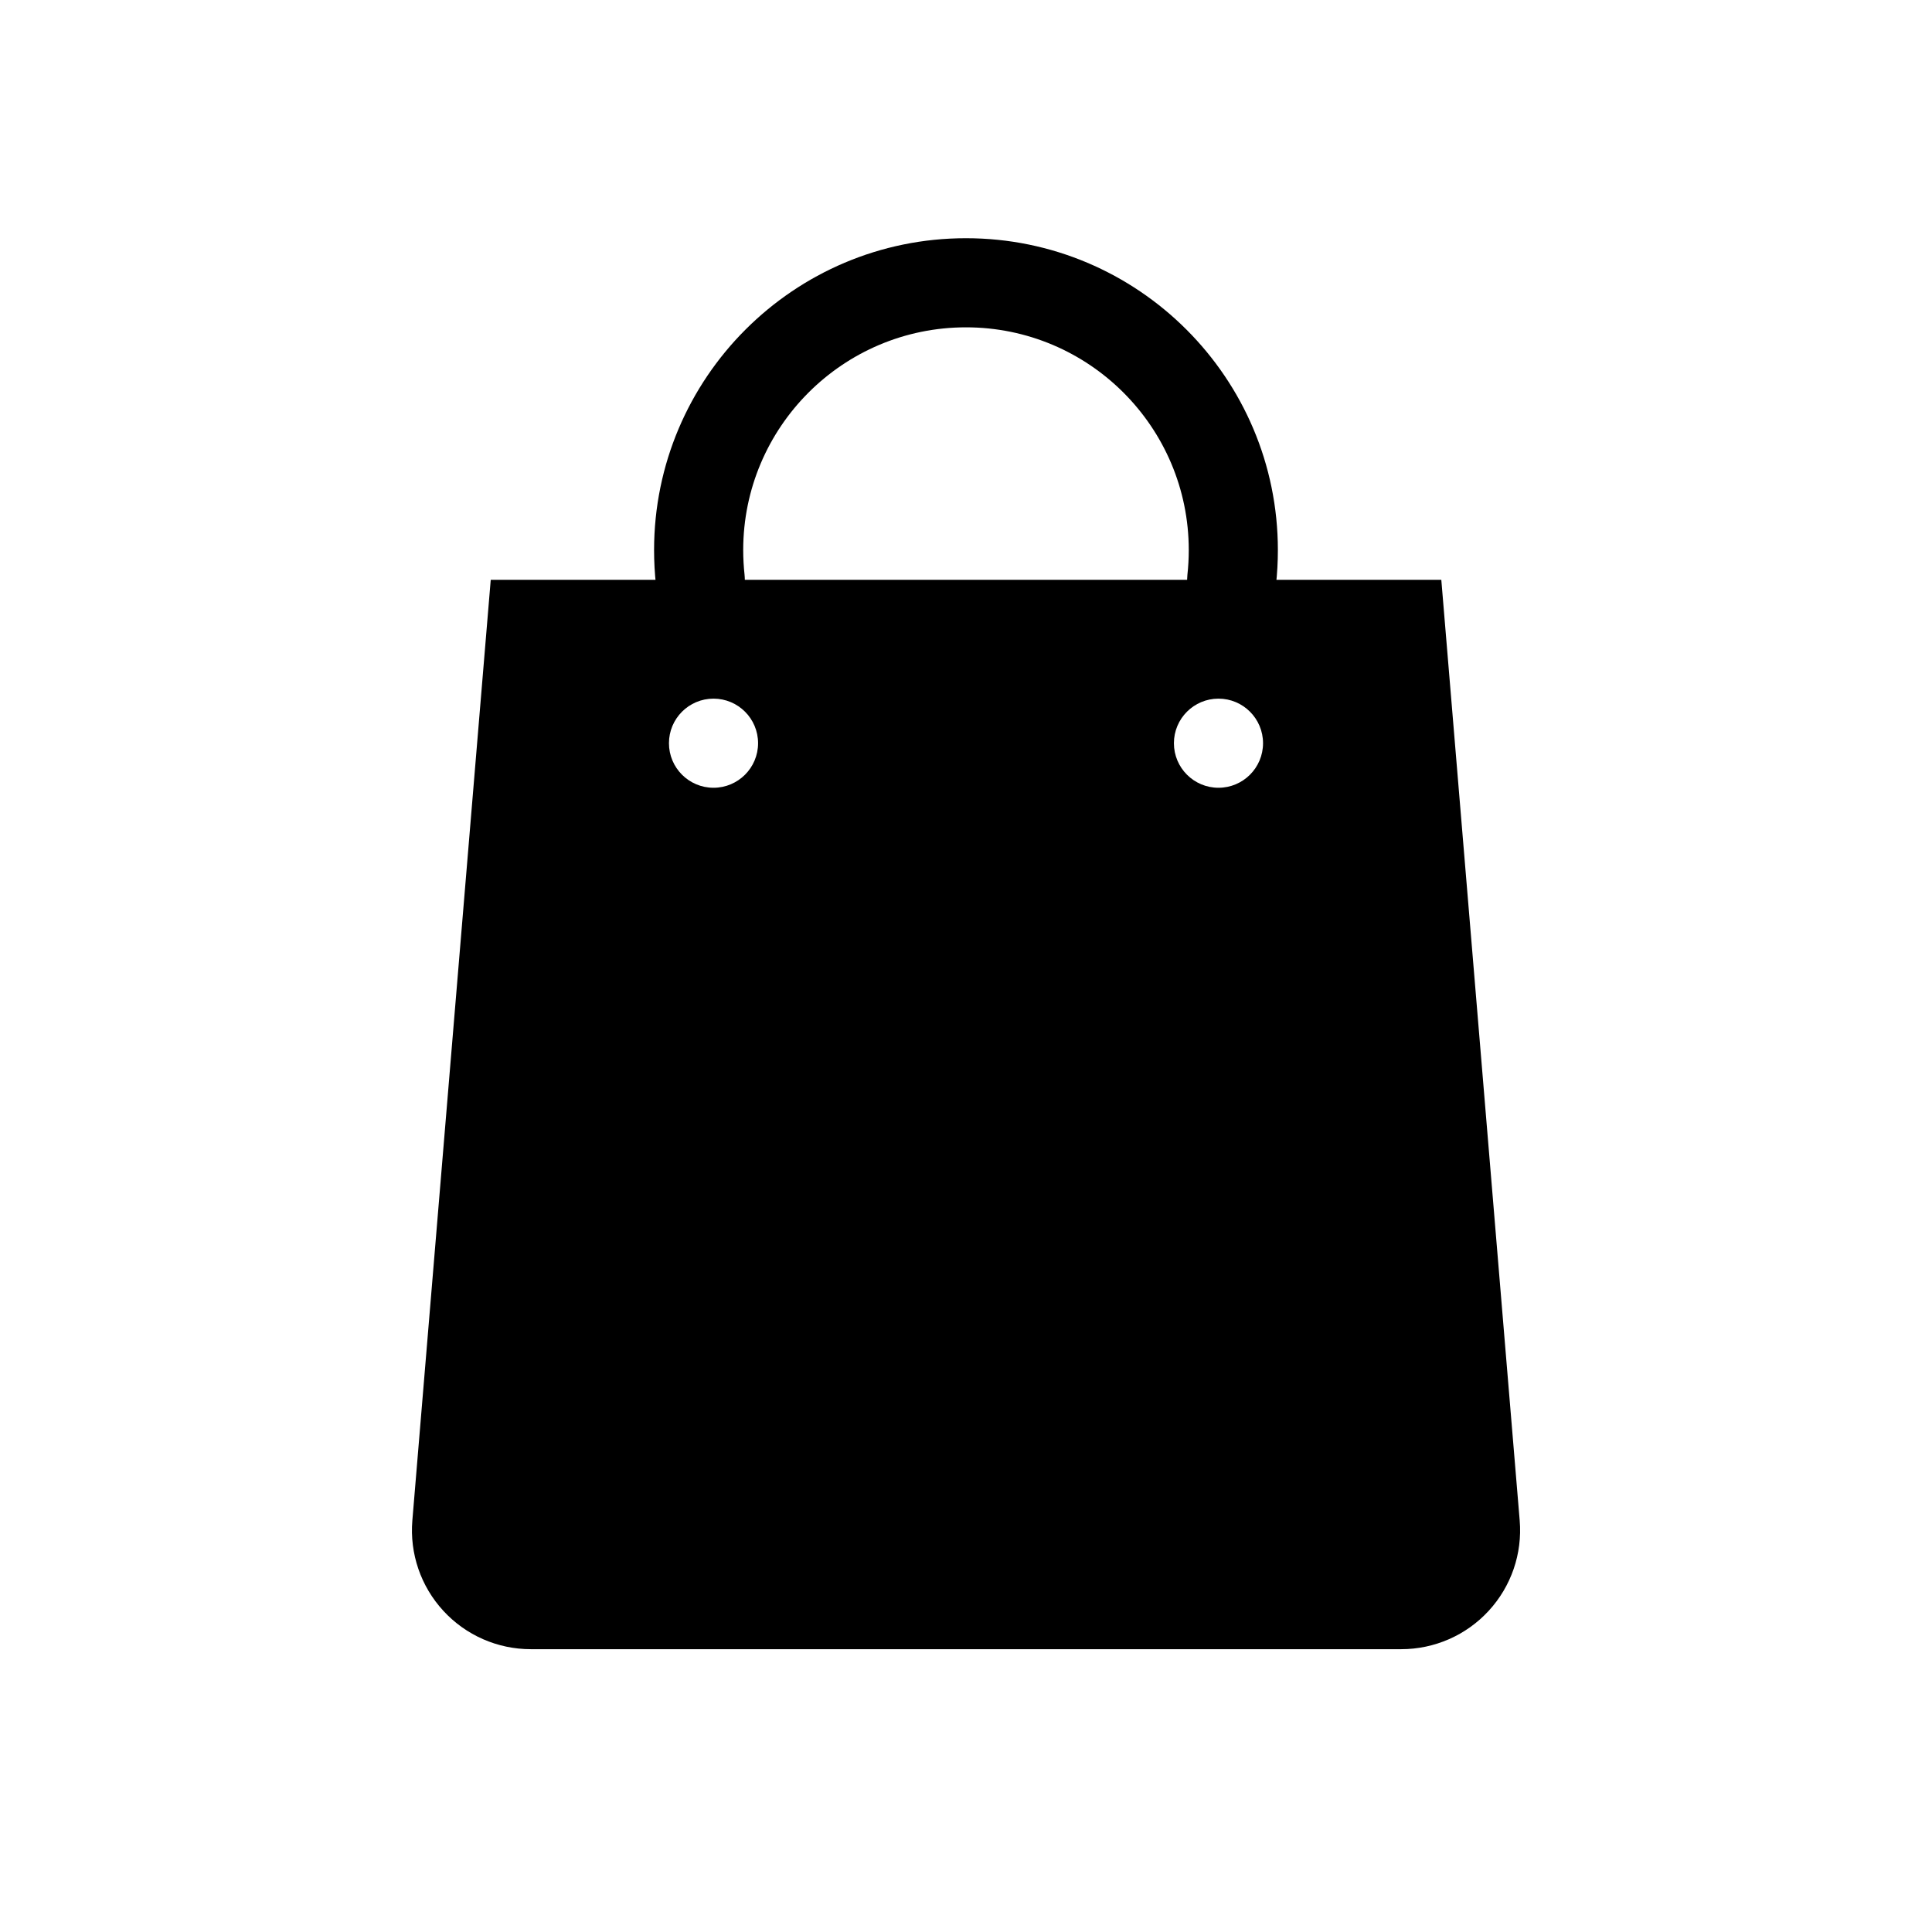
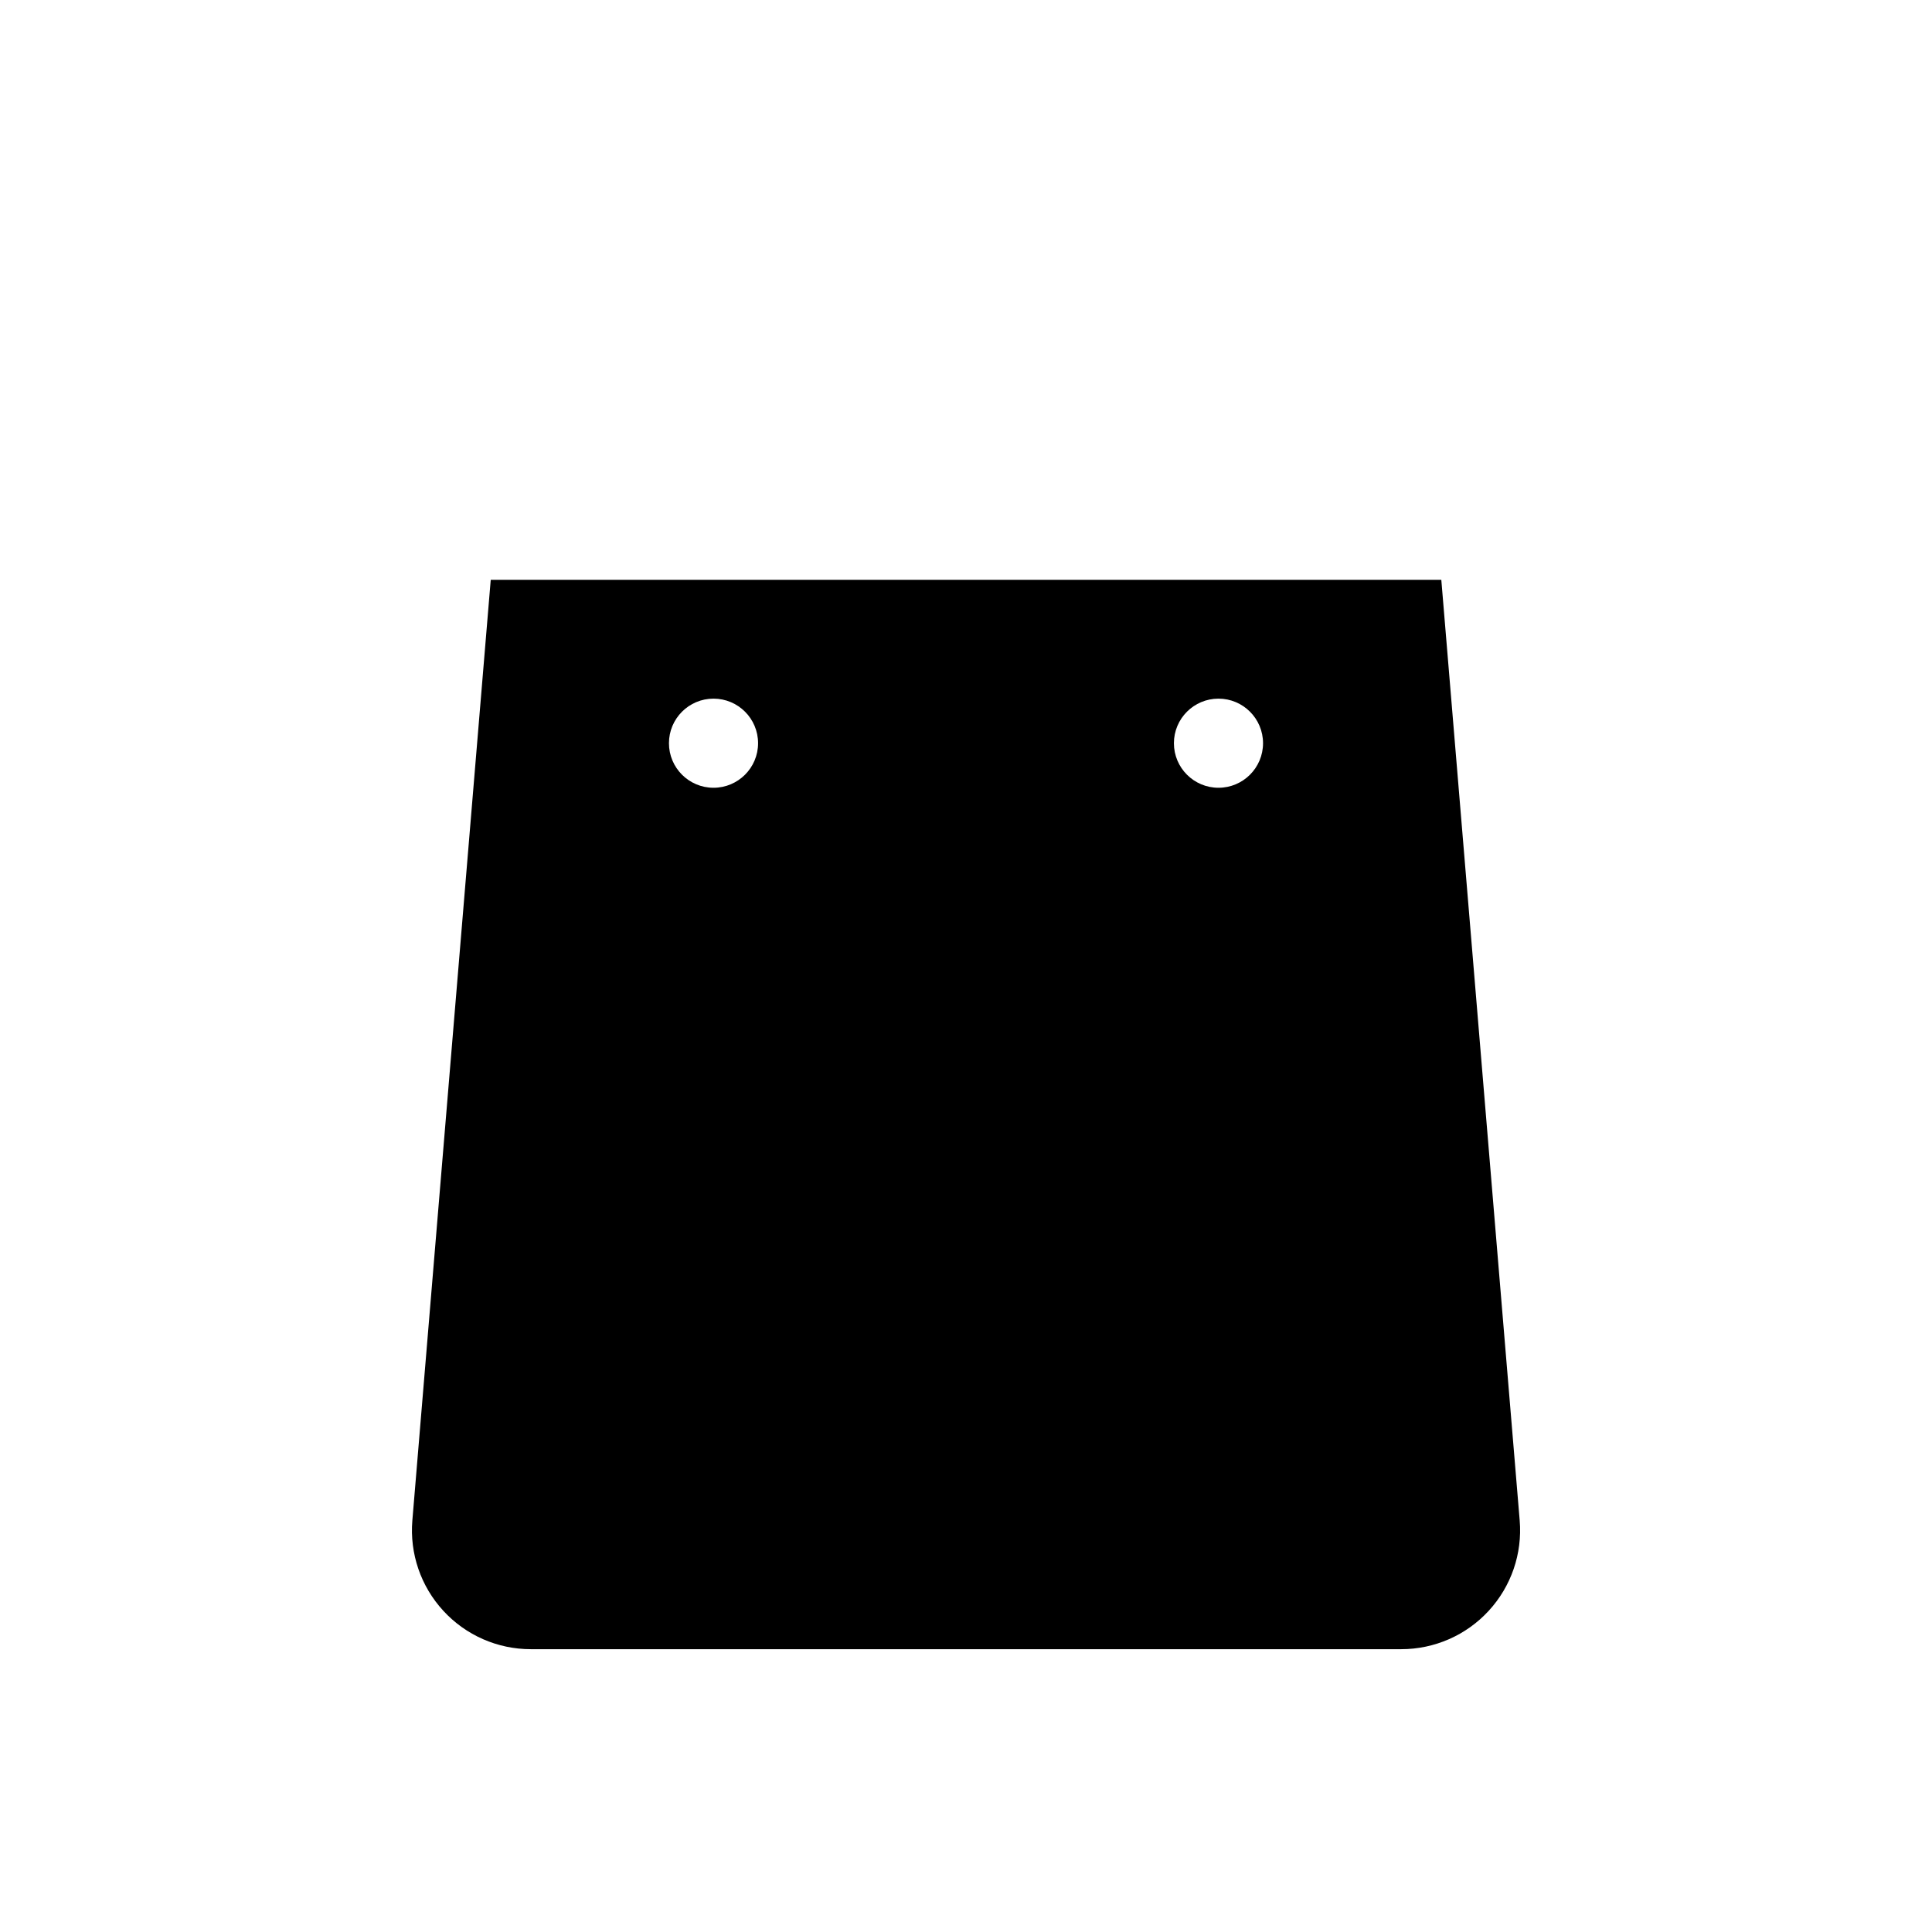
<svg xmlns="http://www.w3.org/2000/svg" fill="#000000" width="800px" height="800px" version="1.1" viewBox="144 144 512 512">
  <g fill-rule="evenodd">
    <path d="m274.05 297.66s-14.5 173.96-20.773 249.29c-0.73 8.777 2.242 17.453 8.211 23.93 5.961 6.488 14.367 10.172 23.168 10.172h230.7c8.801 0 17.207-3.684 23.168-10.172 5.969-6.481 8.941-15.152 8.211-23.93-6.273-75.336-20.773-249.29-20.773-249.29zm59.039 31.488c6.519 0 11.809 5.289 11.809 11.809 0 6.519-5.289 11.809-11.809 11.809-6.519 0-11.809-5.289-11.809-11.809 0-6.519 5.289-11.809 11.809-11.809zm133.82 0c6.519 0 11.809 5.289 11.809 11.809 0 6.519-5.289 11.809-11.809 11.809-6.519 0-11.809-5.289-11.809-11.809 0-6.519 5.289-11.809 11.809-11.809z" />
-     <path d="m341.32 296.36c-0.234-2.156-0.363-4.352-0.363-6.574 0-32.582 26.457-59.039 59.039-59.039 32.582 0 59.039 26.457 59.039 59.039 0 2.219-0.125 4.418-0.363 6.574-0.715 6.481 3.961 12.32 10.438 13.035 6.481 0.715 12.32-3.961 13.035-10.438 0.332-3.008 0.504-6.07 0.504-9.172 0-45.617-37.039-82.656-82.656-82.656-45.617 0-82.656 37.039-82.656 82.656 0 3.102 0.172 6.164 0.504 9.172 0.715 6.481 6.559 11.156 13.035 10.438 6.481-0.715 11.156-6.559 10.438-13.035z" />
  </g>
</svg>